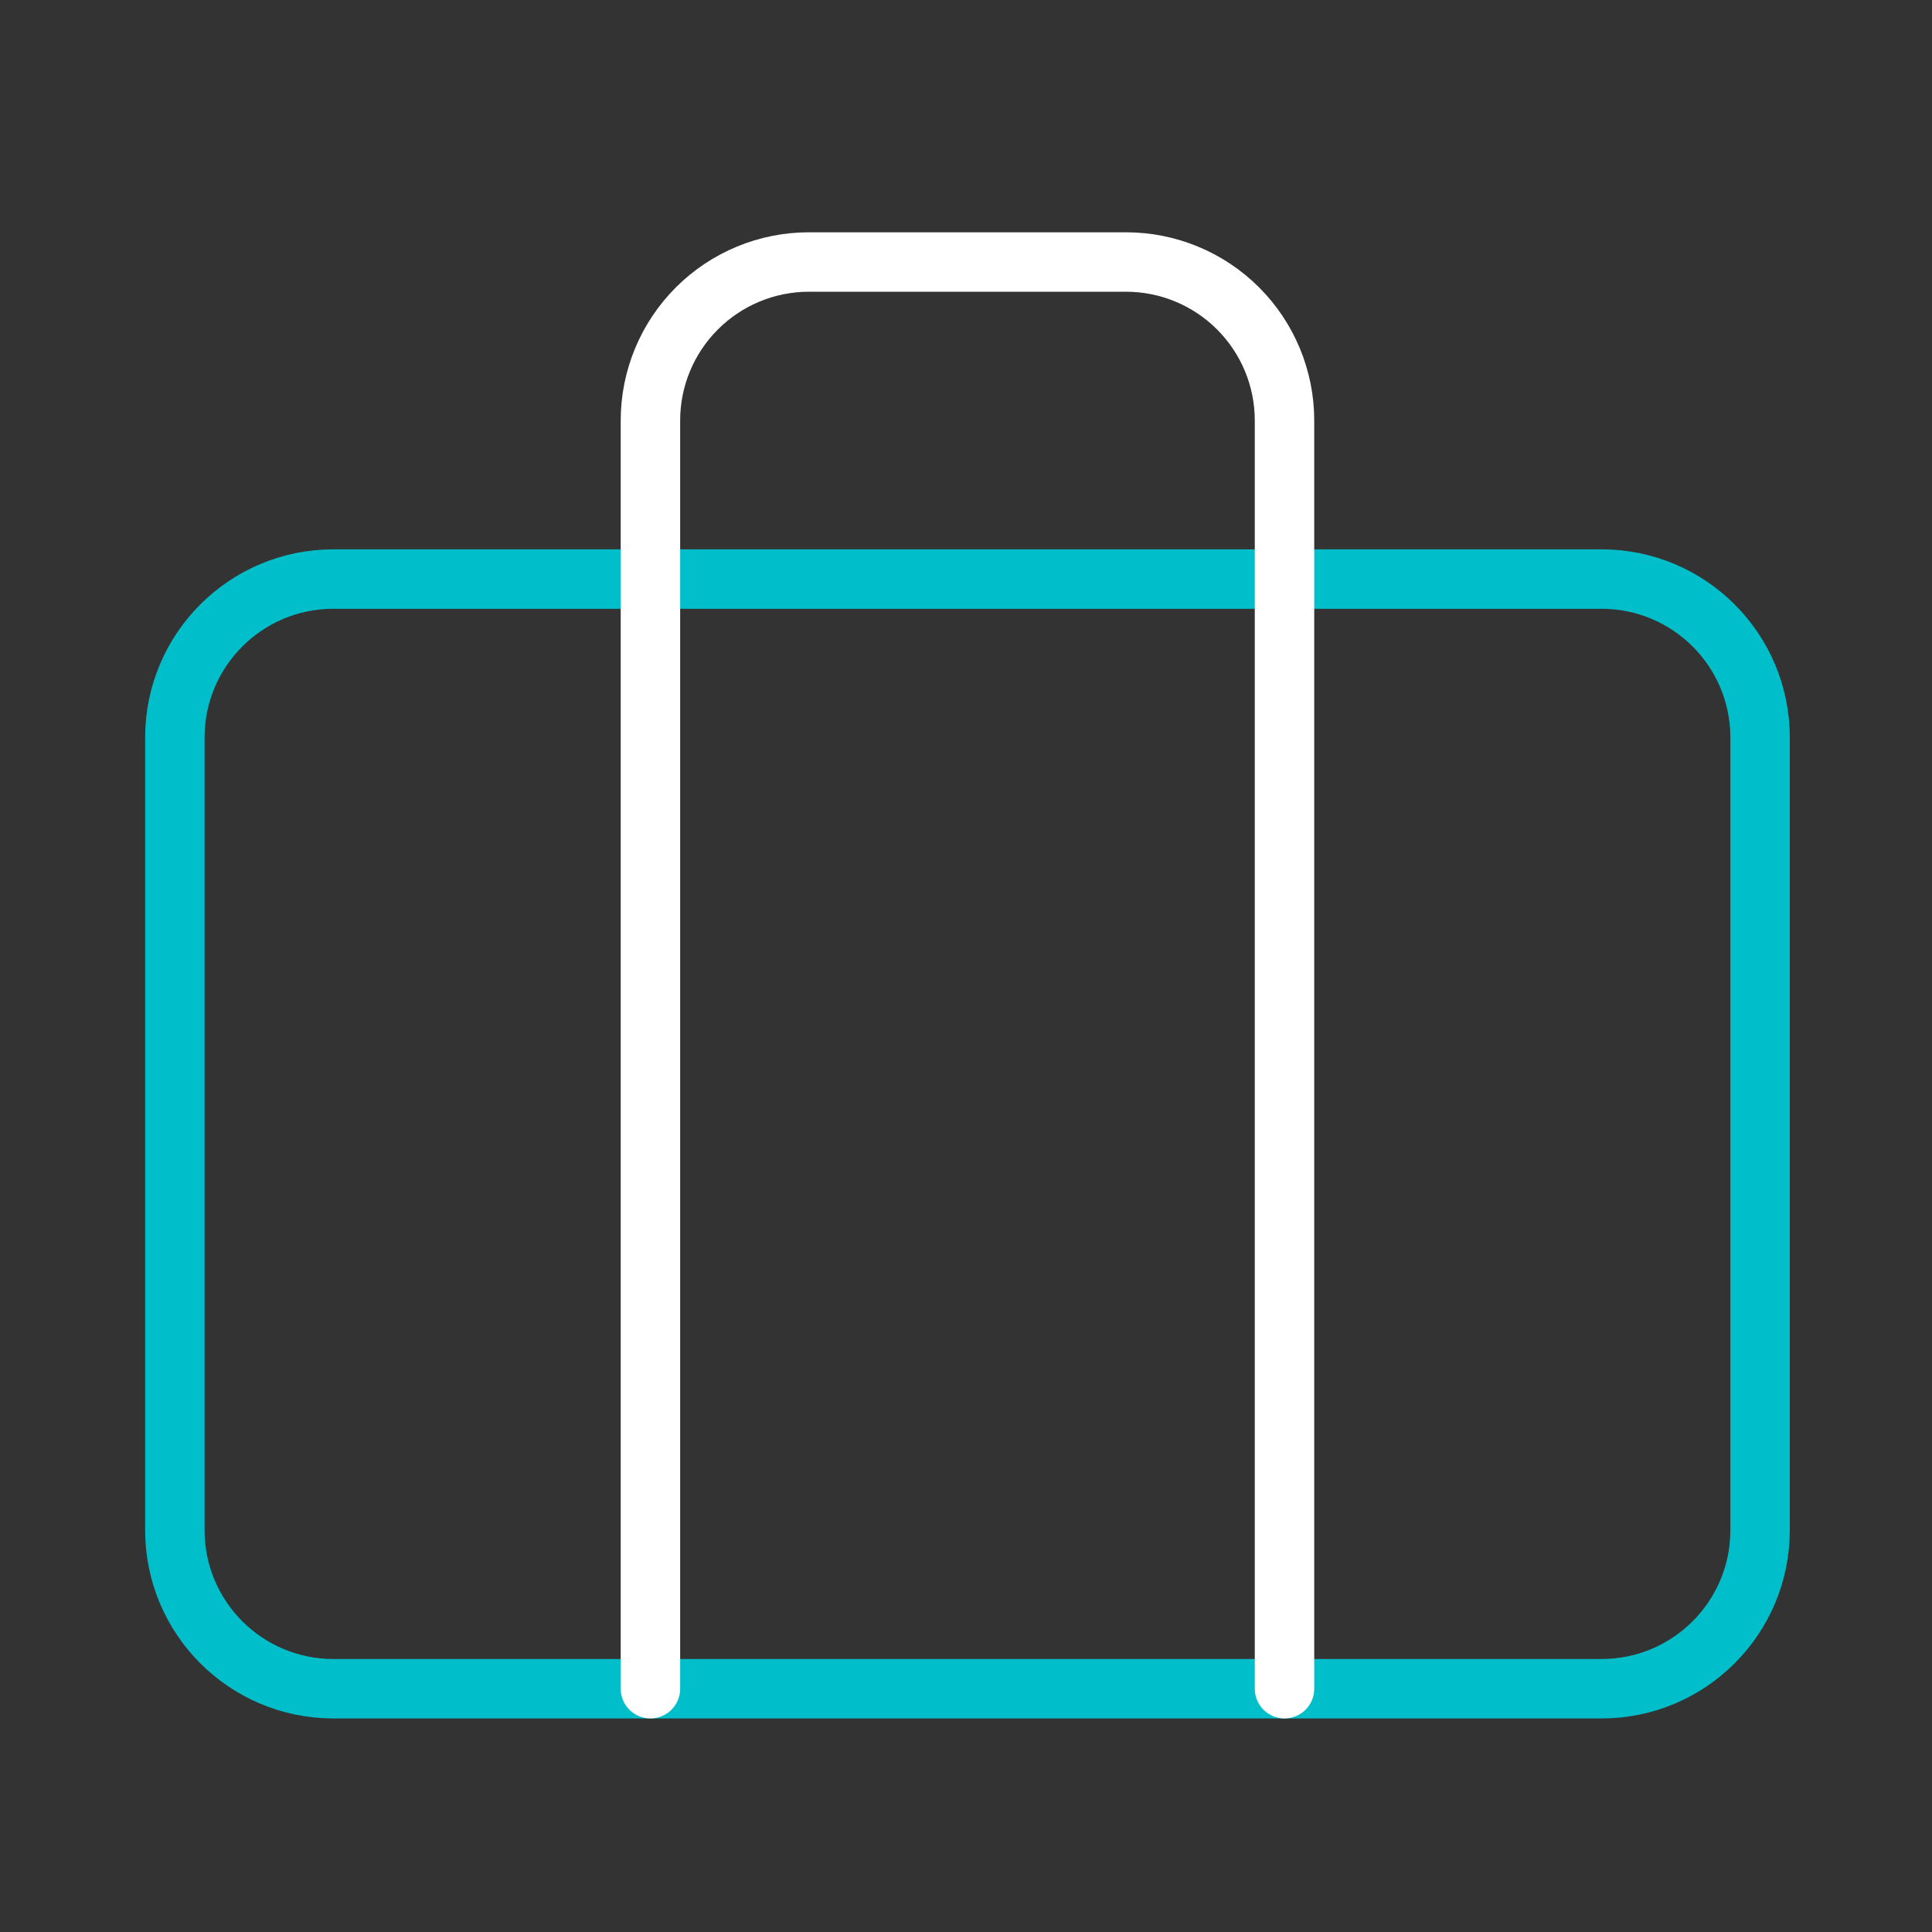
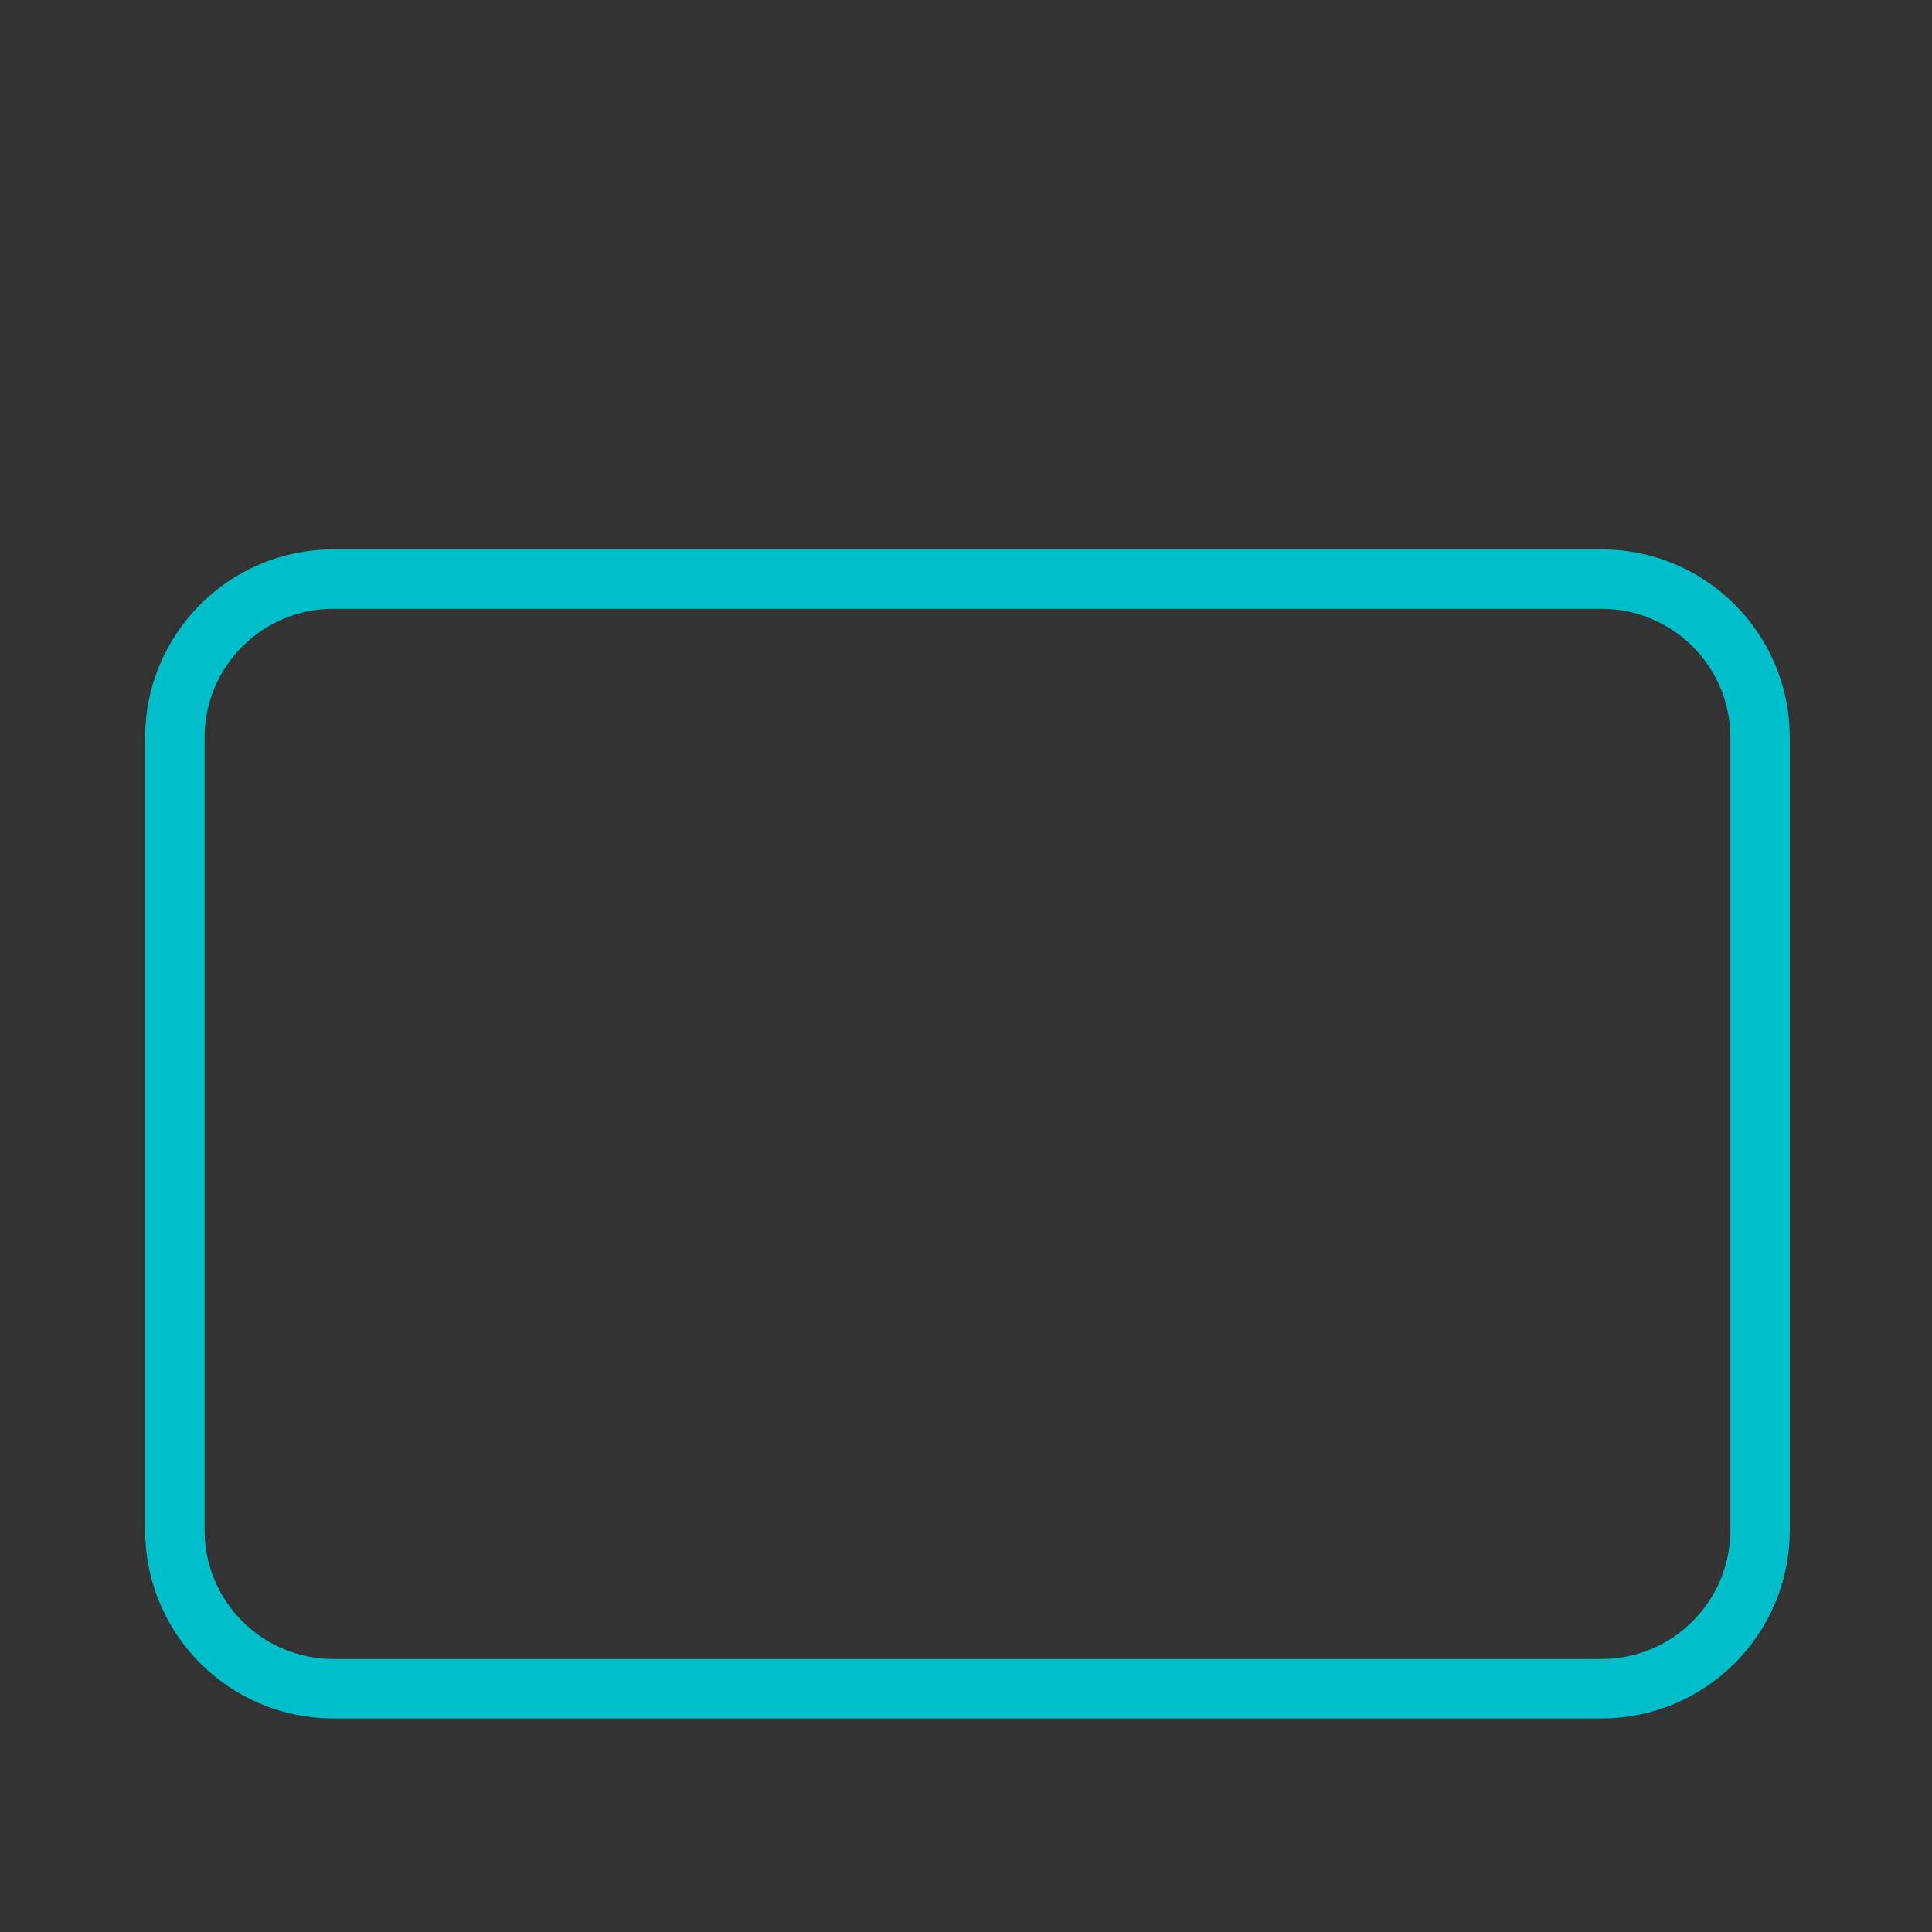
<svg xmlns="http://www.w3.org/2000/svg" width="65" height="65" viewBox="0 0 65 65" fill="none">
  <rect x="0" y="0" width="65" height="65" fill="#333333" stroke="none" />
  <path d="M53.883 19.482H11.216C8.27 19.482 5.883 21.869 5.883 24.815V51.481C5.883 54.427 8.27 56.815 11.216 56.815H53.883C56.828 56.815 59.216 54.427 59.216 51.481V24.815C59.216 21.869 56.828 19.482 53.883 19.482Z" stroke="#00BFCB" stroke-width="2" stroke-linecap="round" stroke-linejoin="round" />
-   <path d="M43.216 56.815V14.148C43.216 12.733 42.654 11.377 41.654 10.377C40.654 9.377 39.297 8.815 37.883 8.815H27.216C25.802 8.815 24.445 9.377 23.445 10.377C22.445 11.377 21.883 12.733 21.883 14.148V56.815" stroke="white" stroke-width="2" stroke-linecap="round" stroke-linejoin="round" />
</svg>